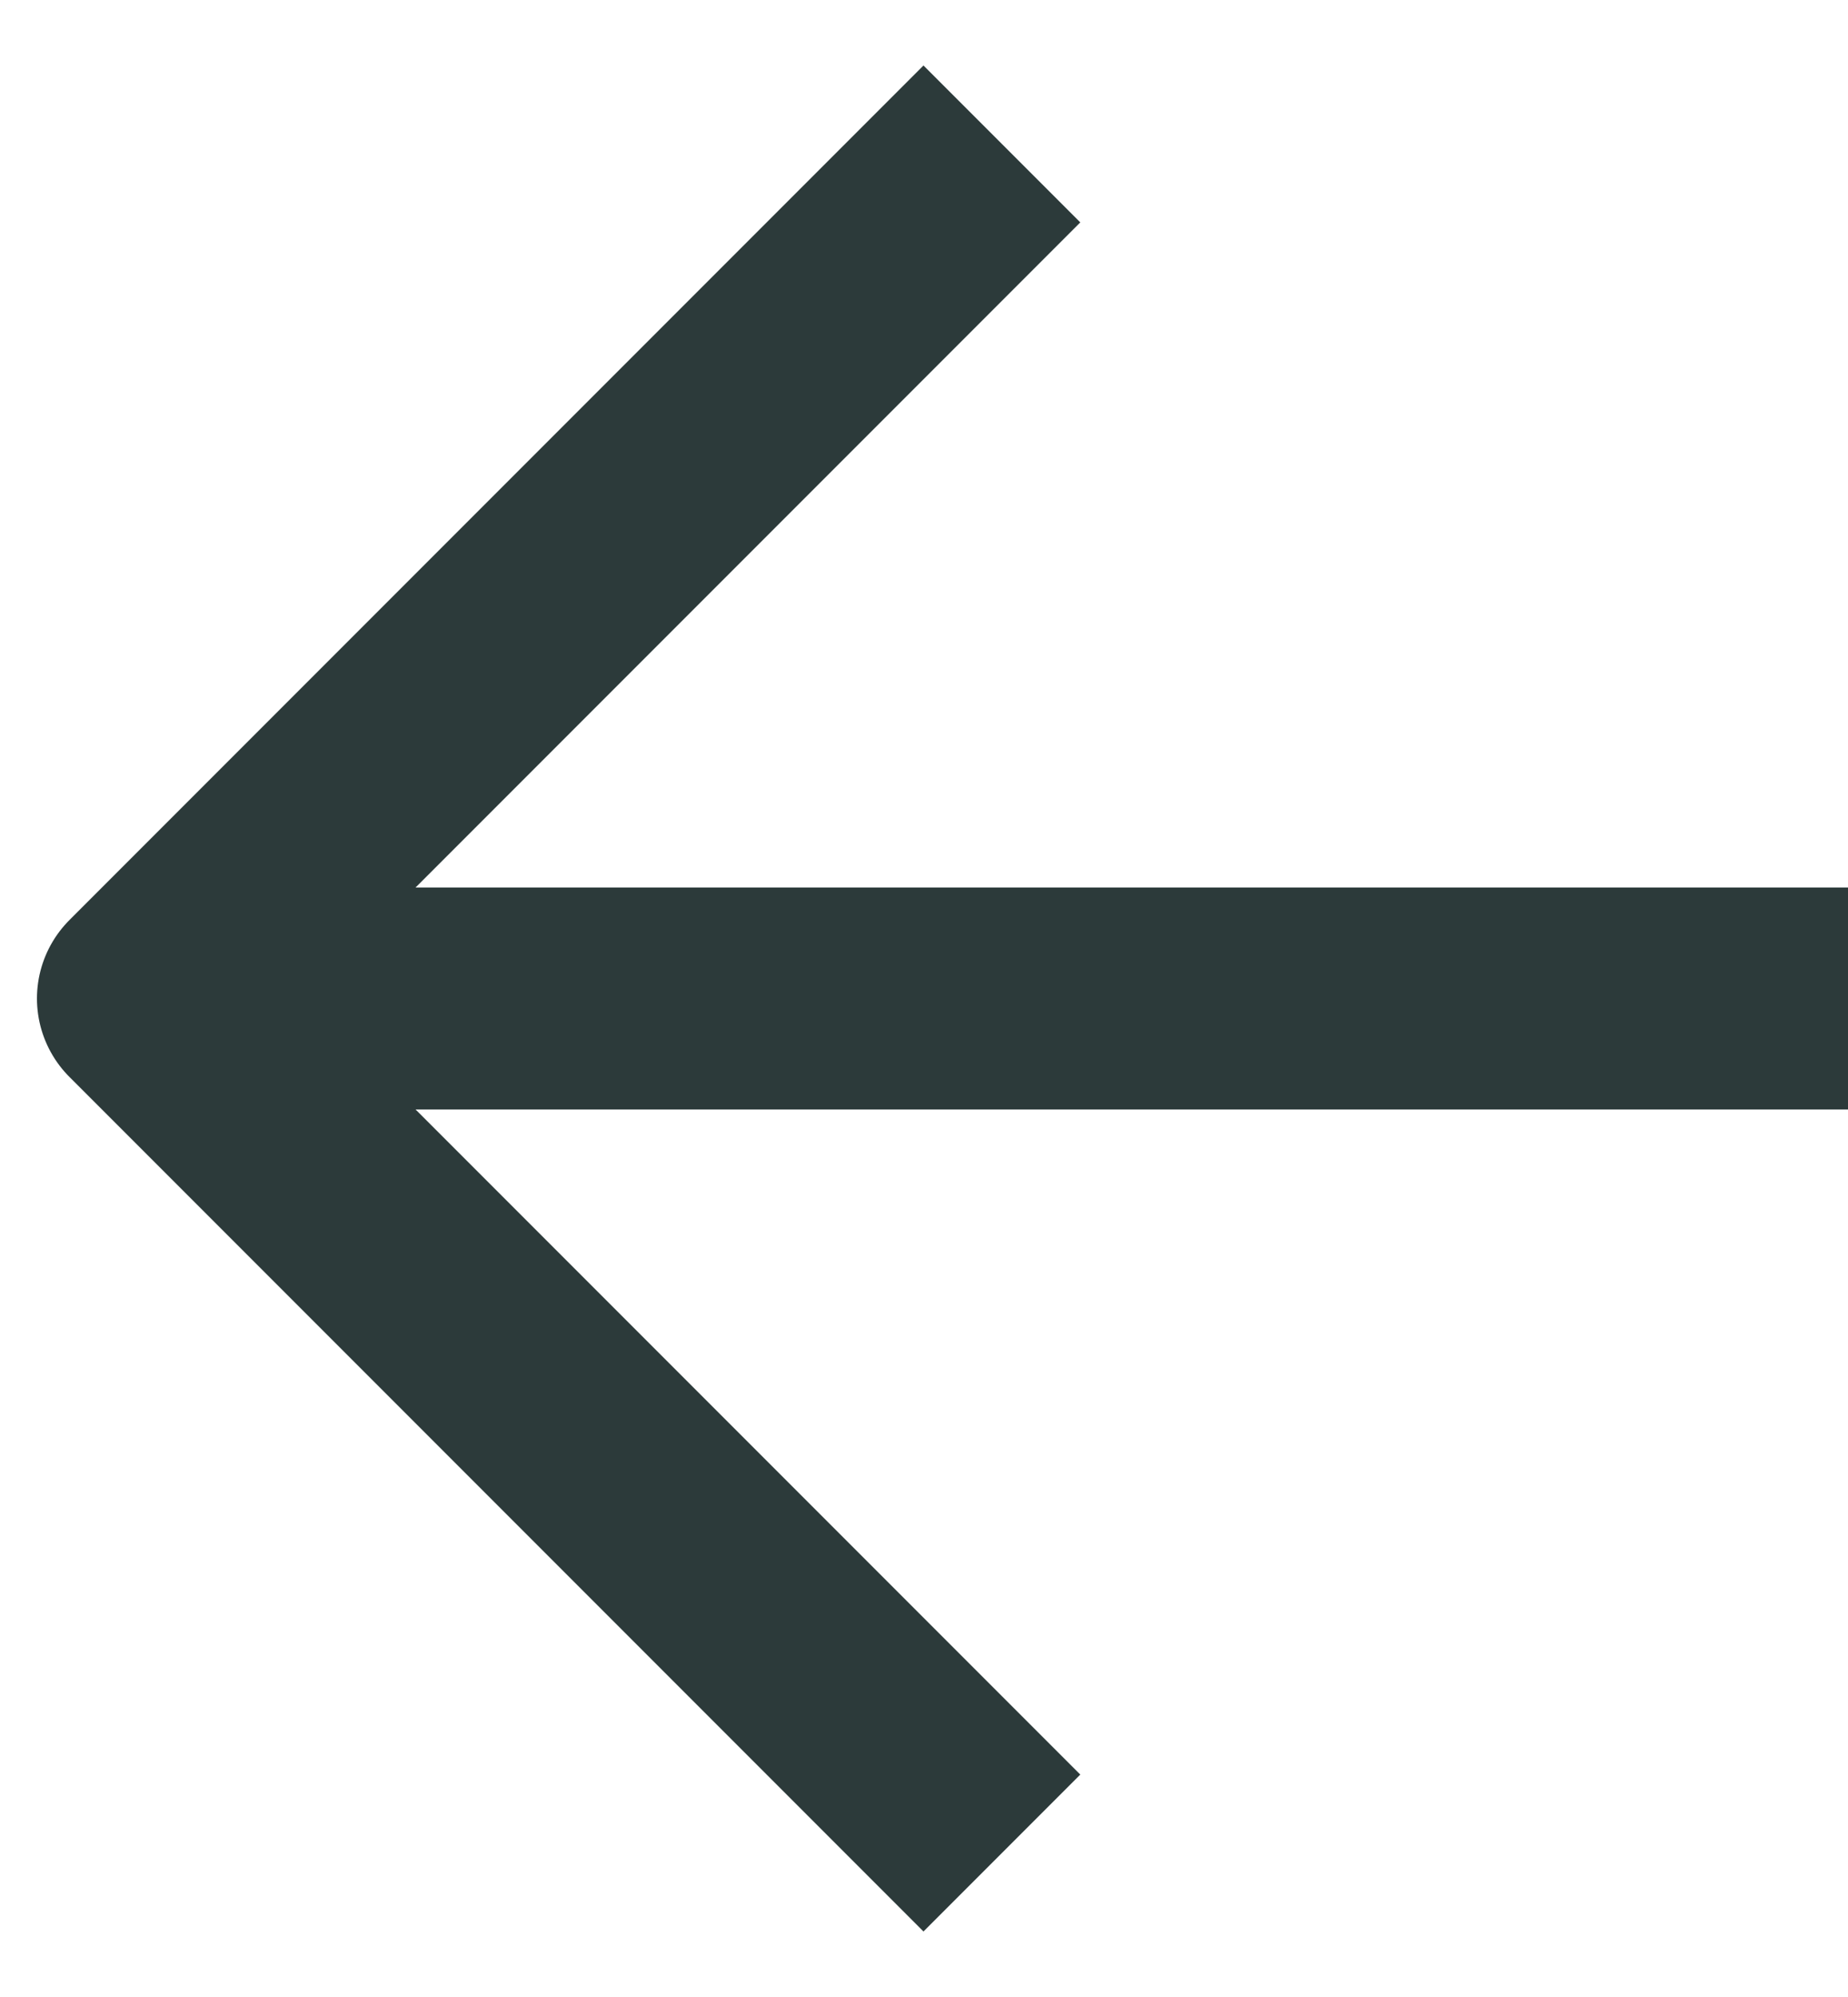
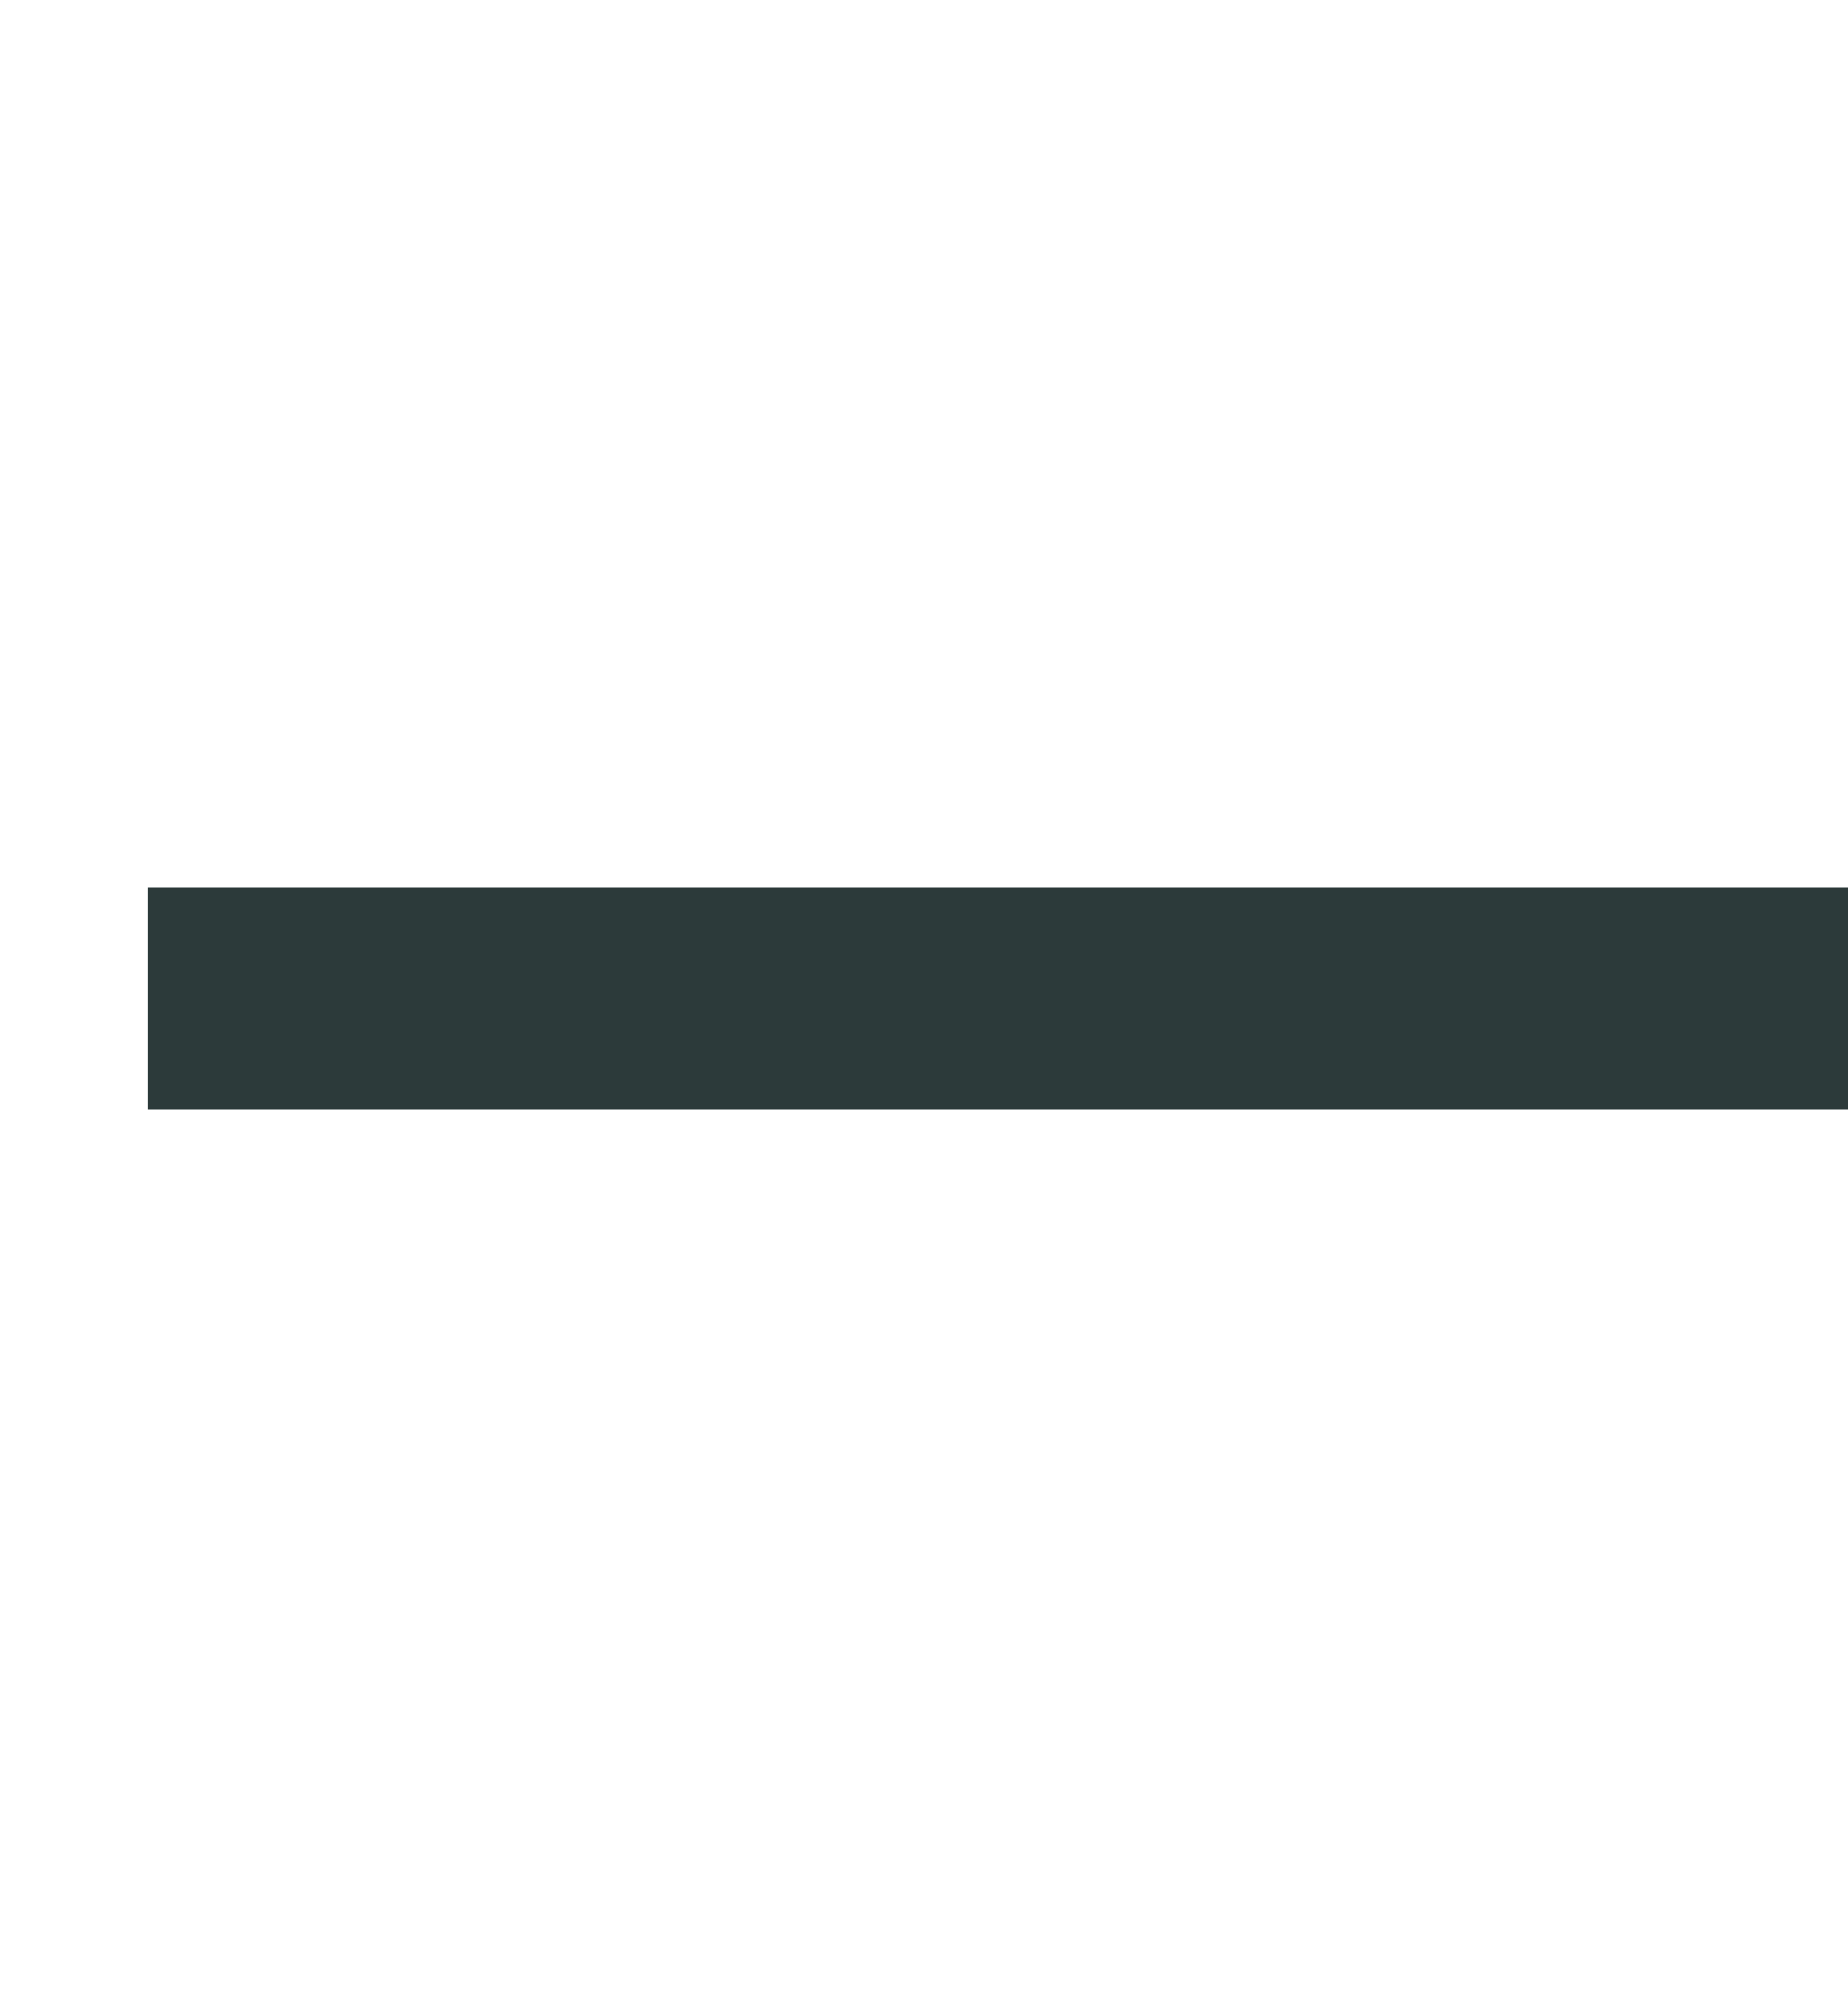
<svg xmlns="http://www.w3.org/2000/svg" width="25" height="27" viewBox="0 0 25 27" fill="none">
  <path d="M2 13.5H25" stroke="#2C3A3A" stroke-width="3" stroke-linejoin="round" />
-   <path d="M12.493 3.007L2 13.5L12.493 23.993" stroke="#2C3A3A" stroke-width="3" stroke-linecap="square" stroke-linejoin="round" />
</svg>